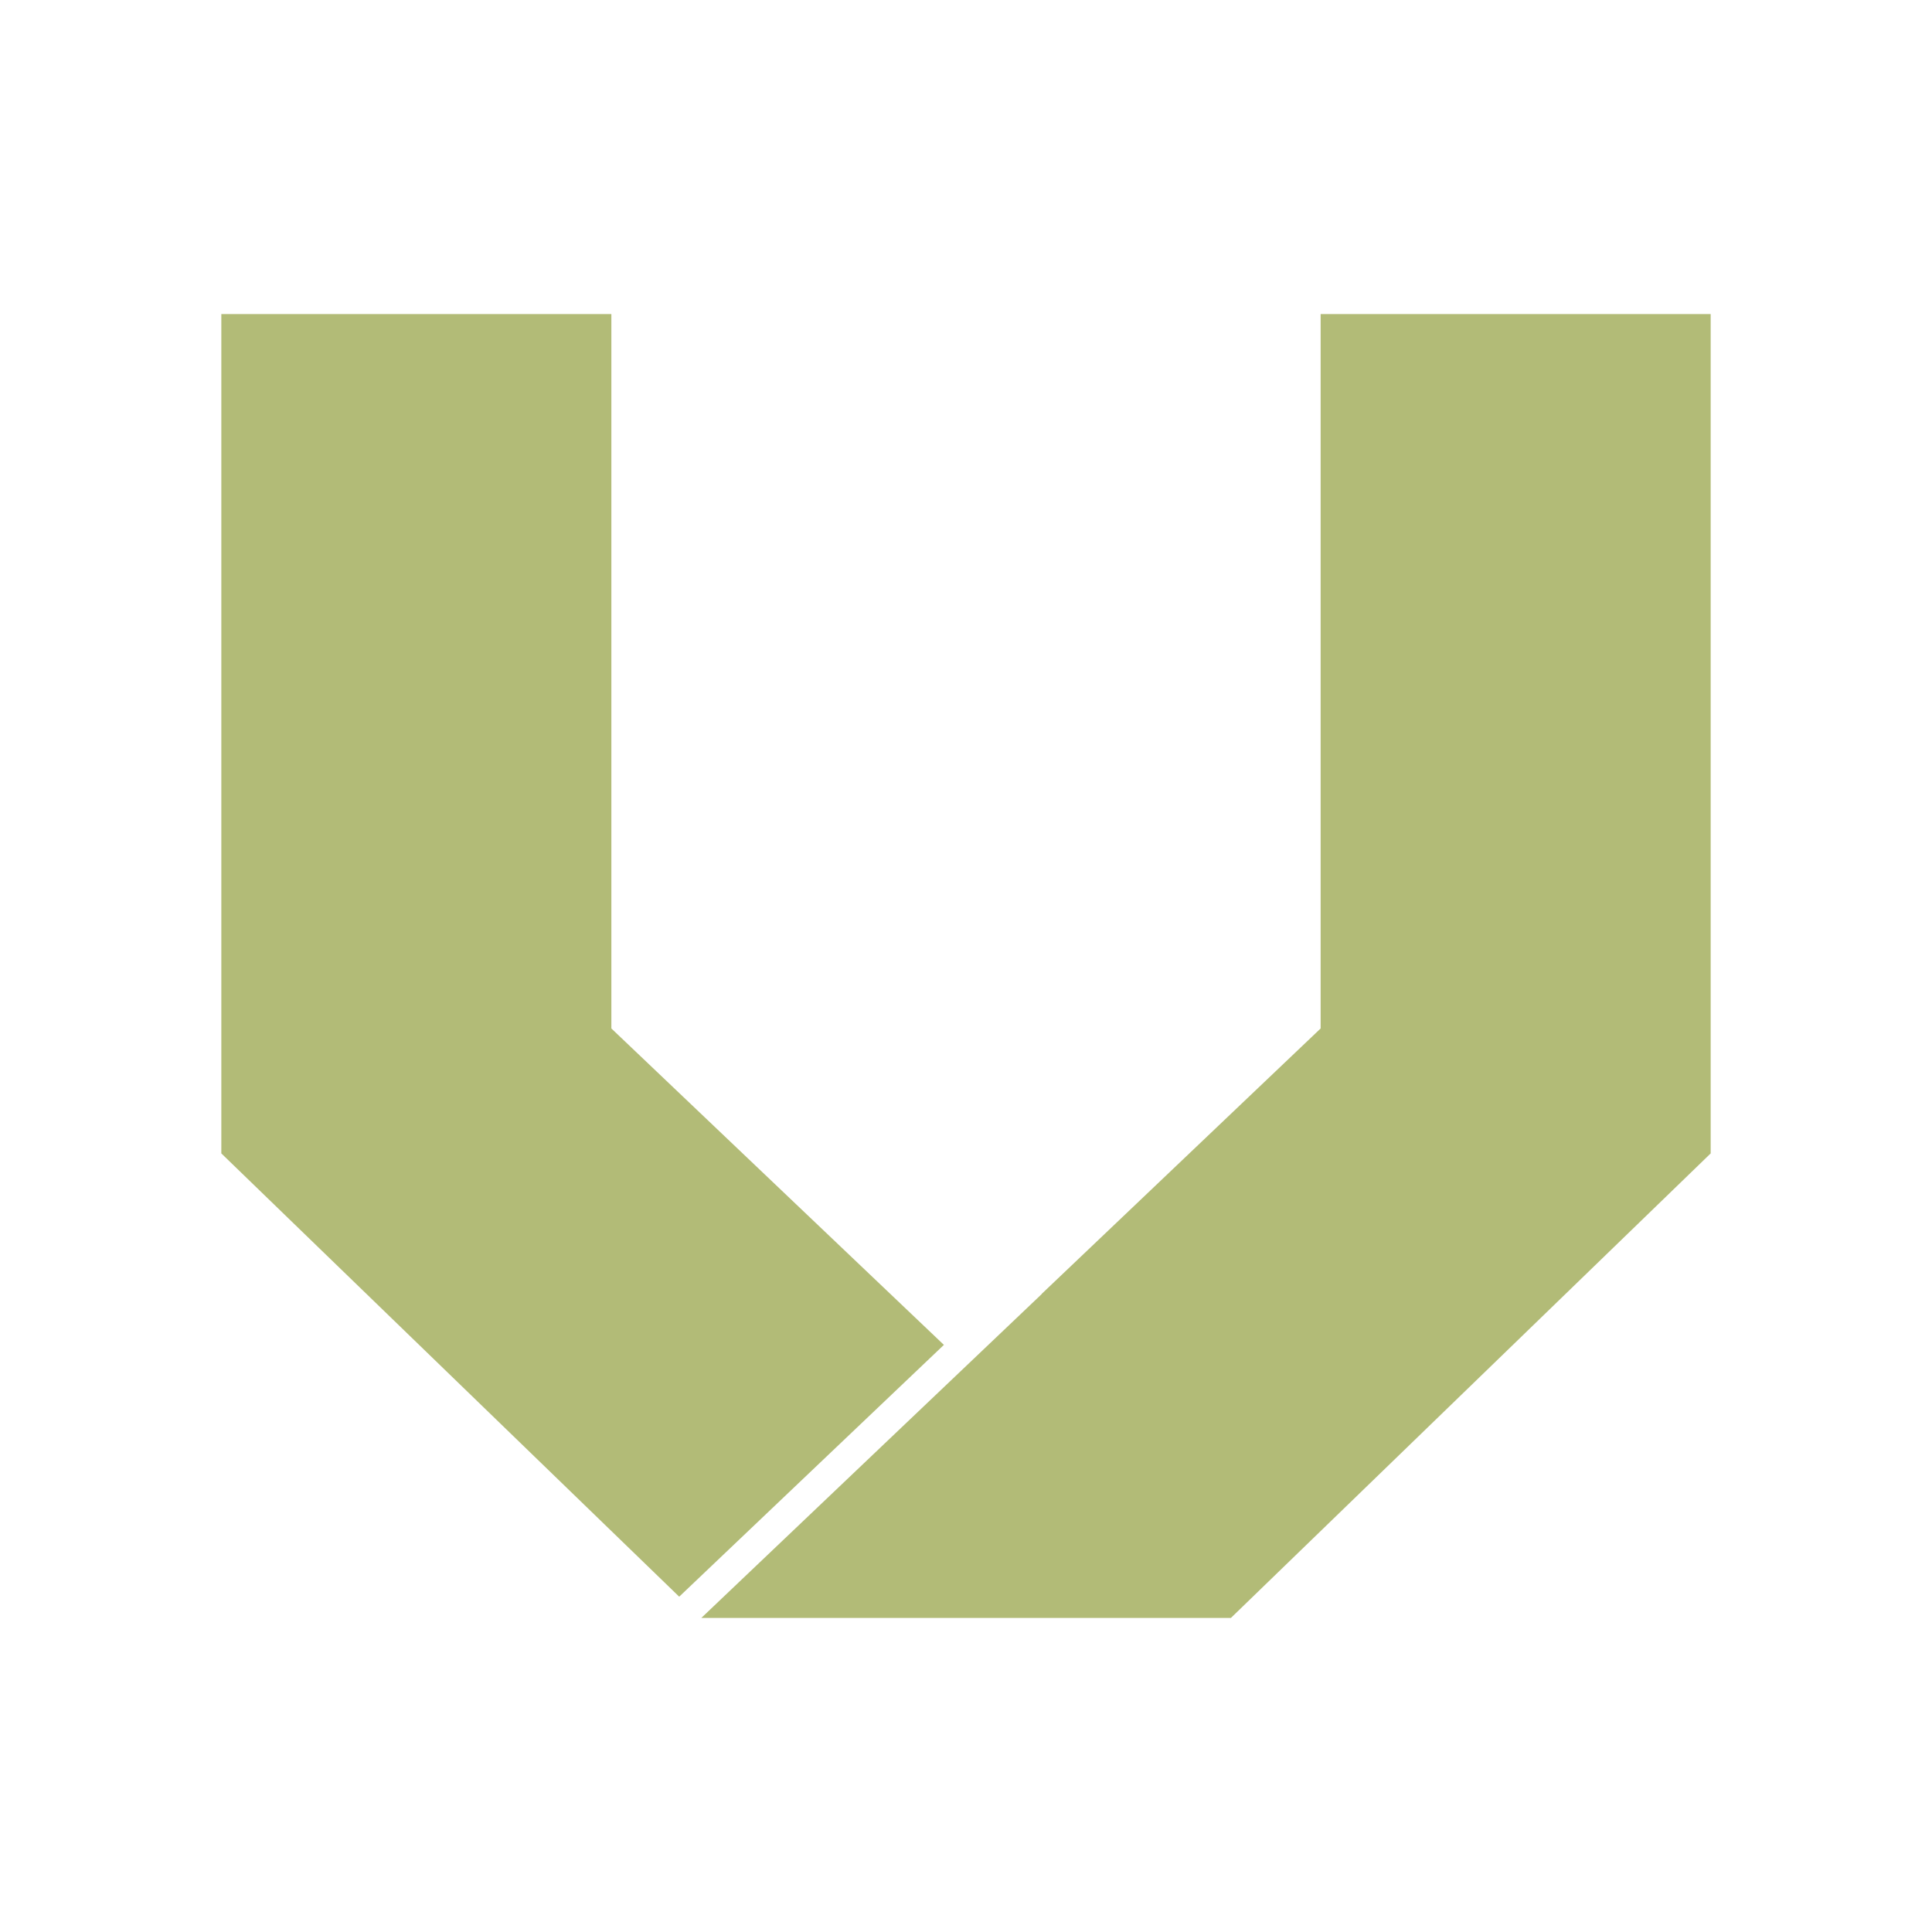
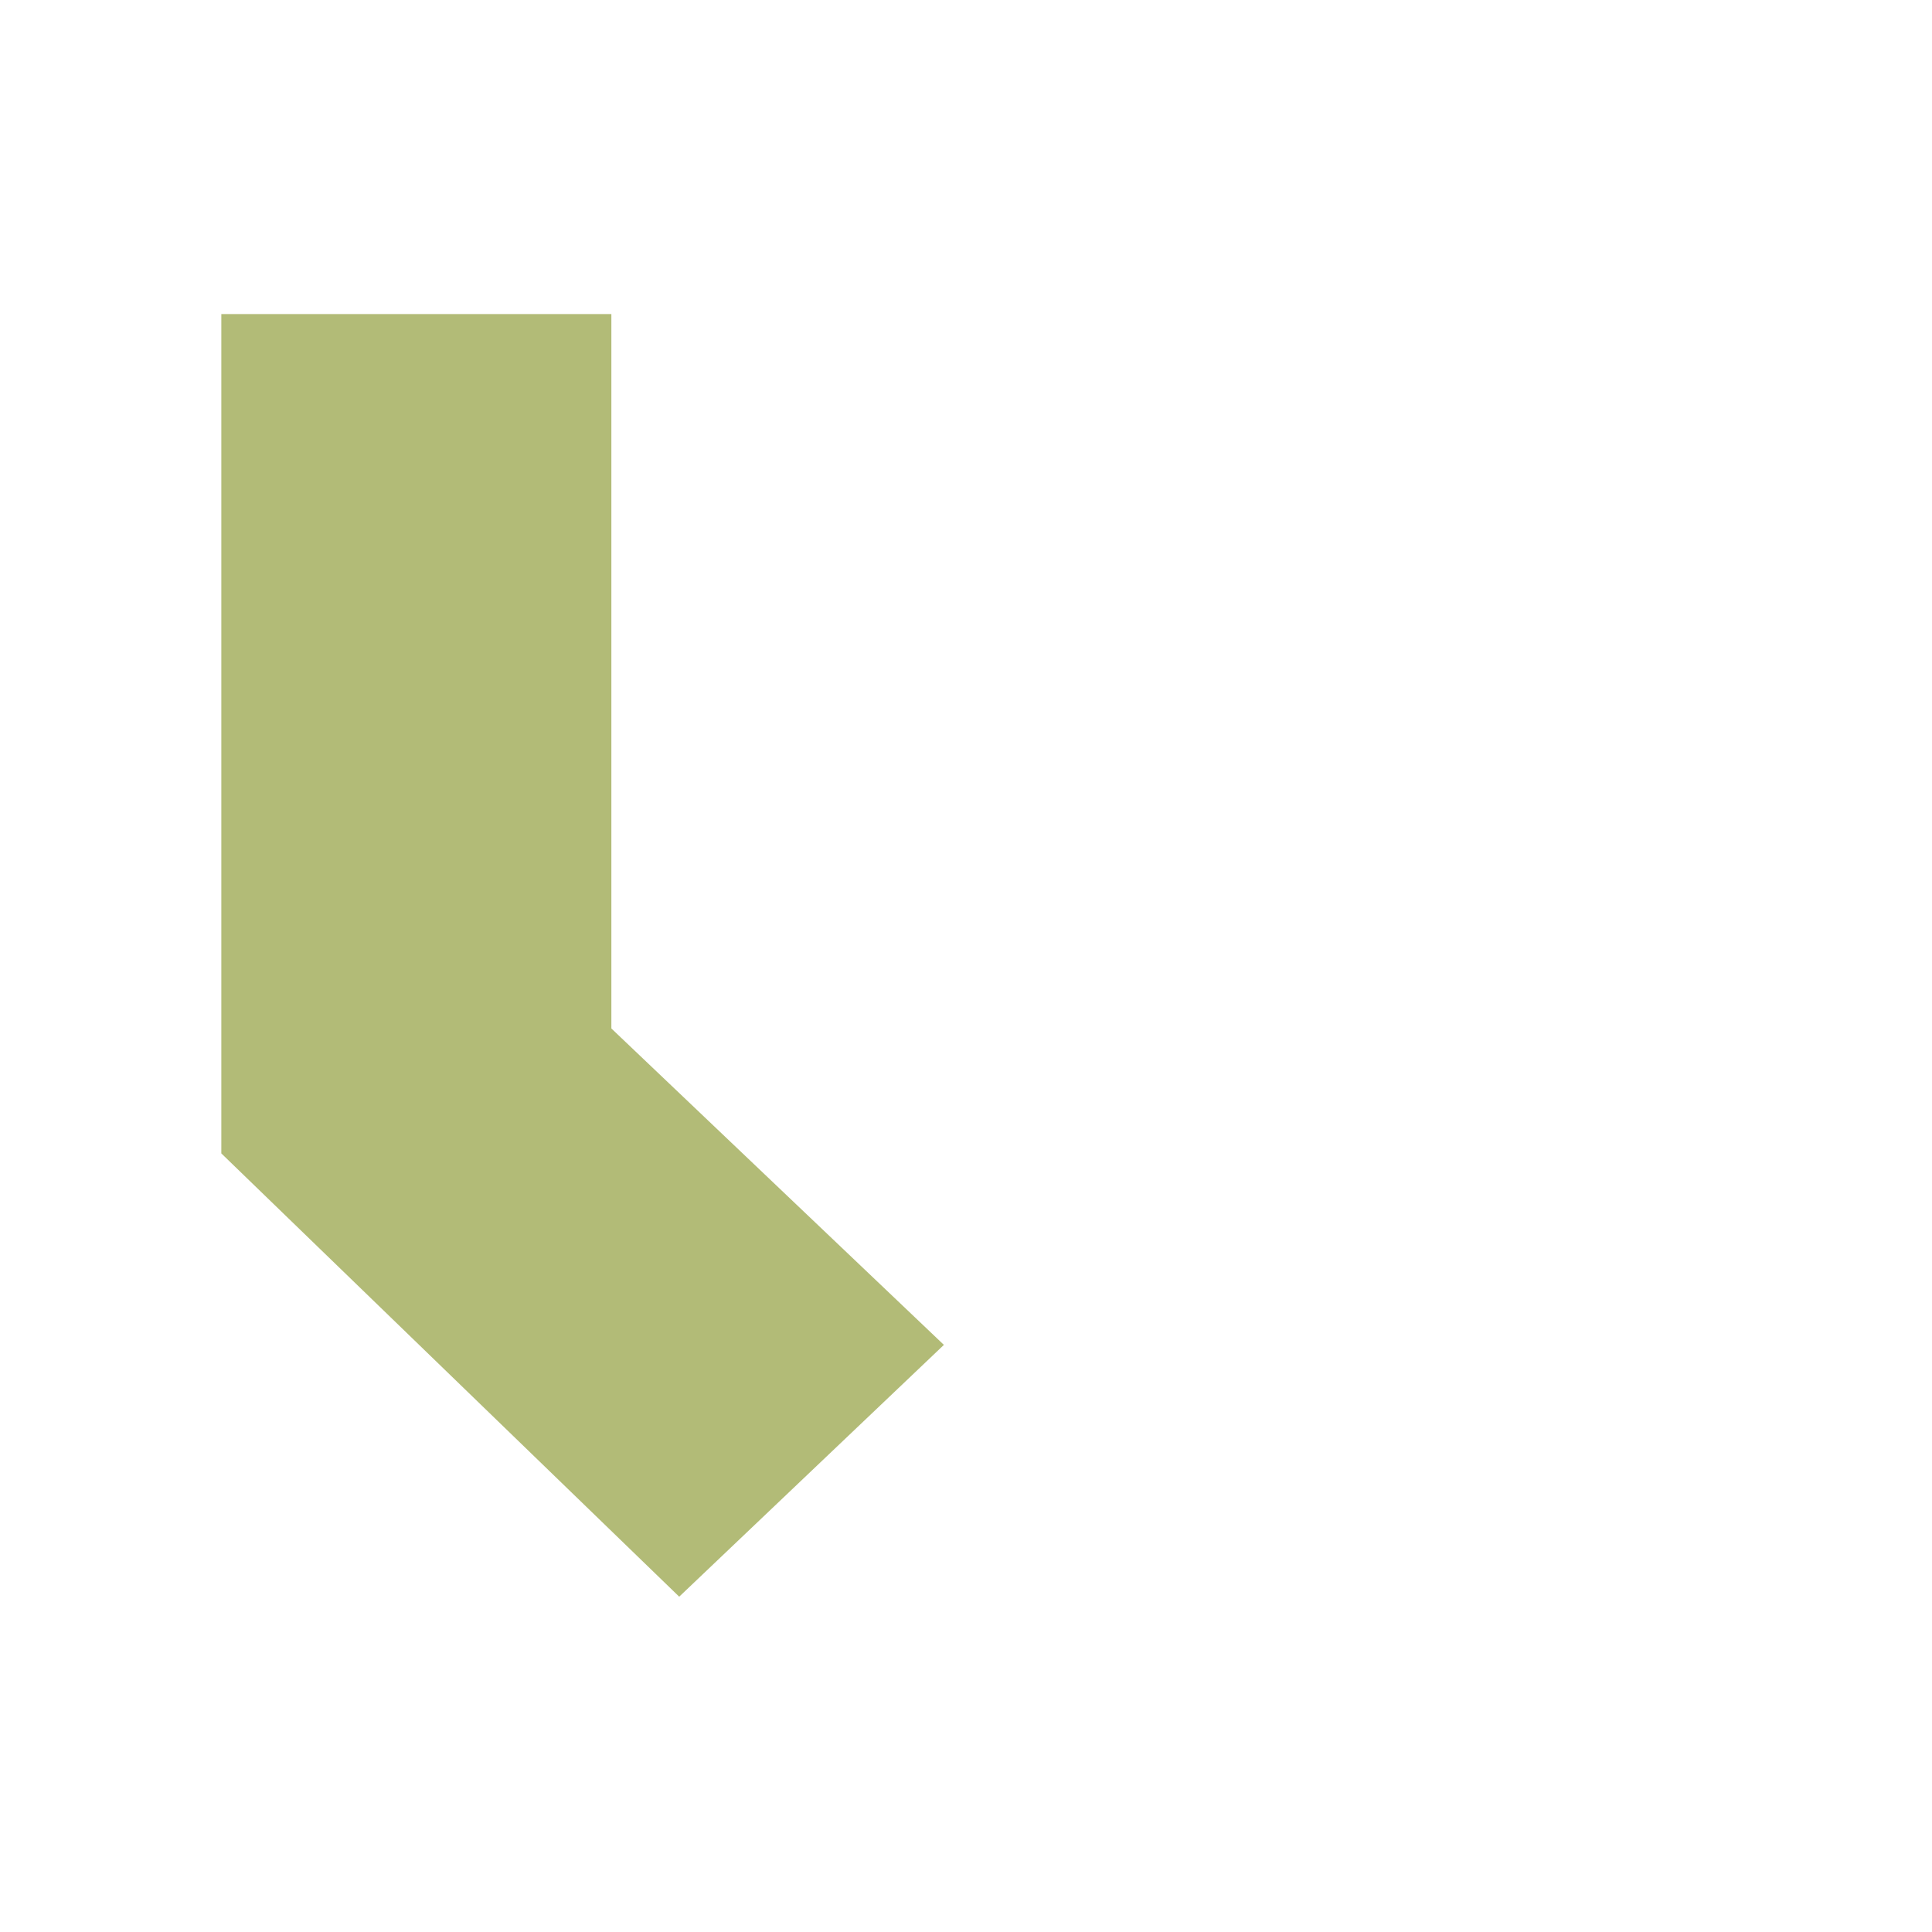
<svg xmlns="http://www.w3.org/2000/svg" id="abf3102c-b706-4474-bb7c-d1c34664dc96" data-name="Capa 1" viewBox="0 0 90 90">
  <title>logo_5</title>
  <polygon points="43.97 62.65 28.48 47.91 28.48 14.63 10.31 14.63 10.31 53.73 31.64 74.38 43.97 62.65" style="fill:#b2bb77" />
-   <polygon points="61.52 14.63 61.52 47.91 48.53 60.27 48.53 60.28 32.67 75.37 57.34 75.37 79.69 53.73 79.69 14.63 61.52 14.63" style="fill:#b2bb77" />
</svg>